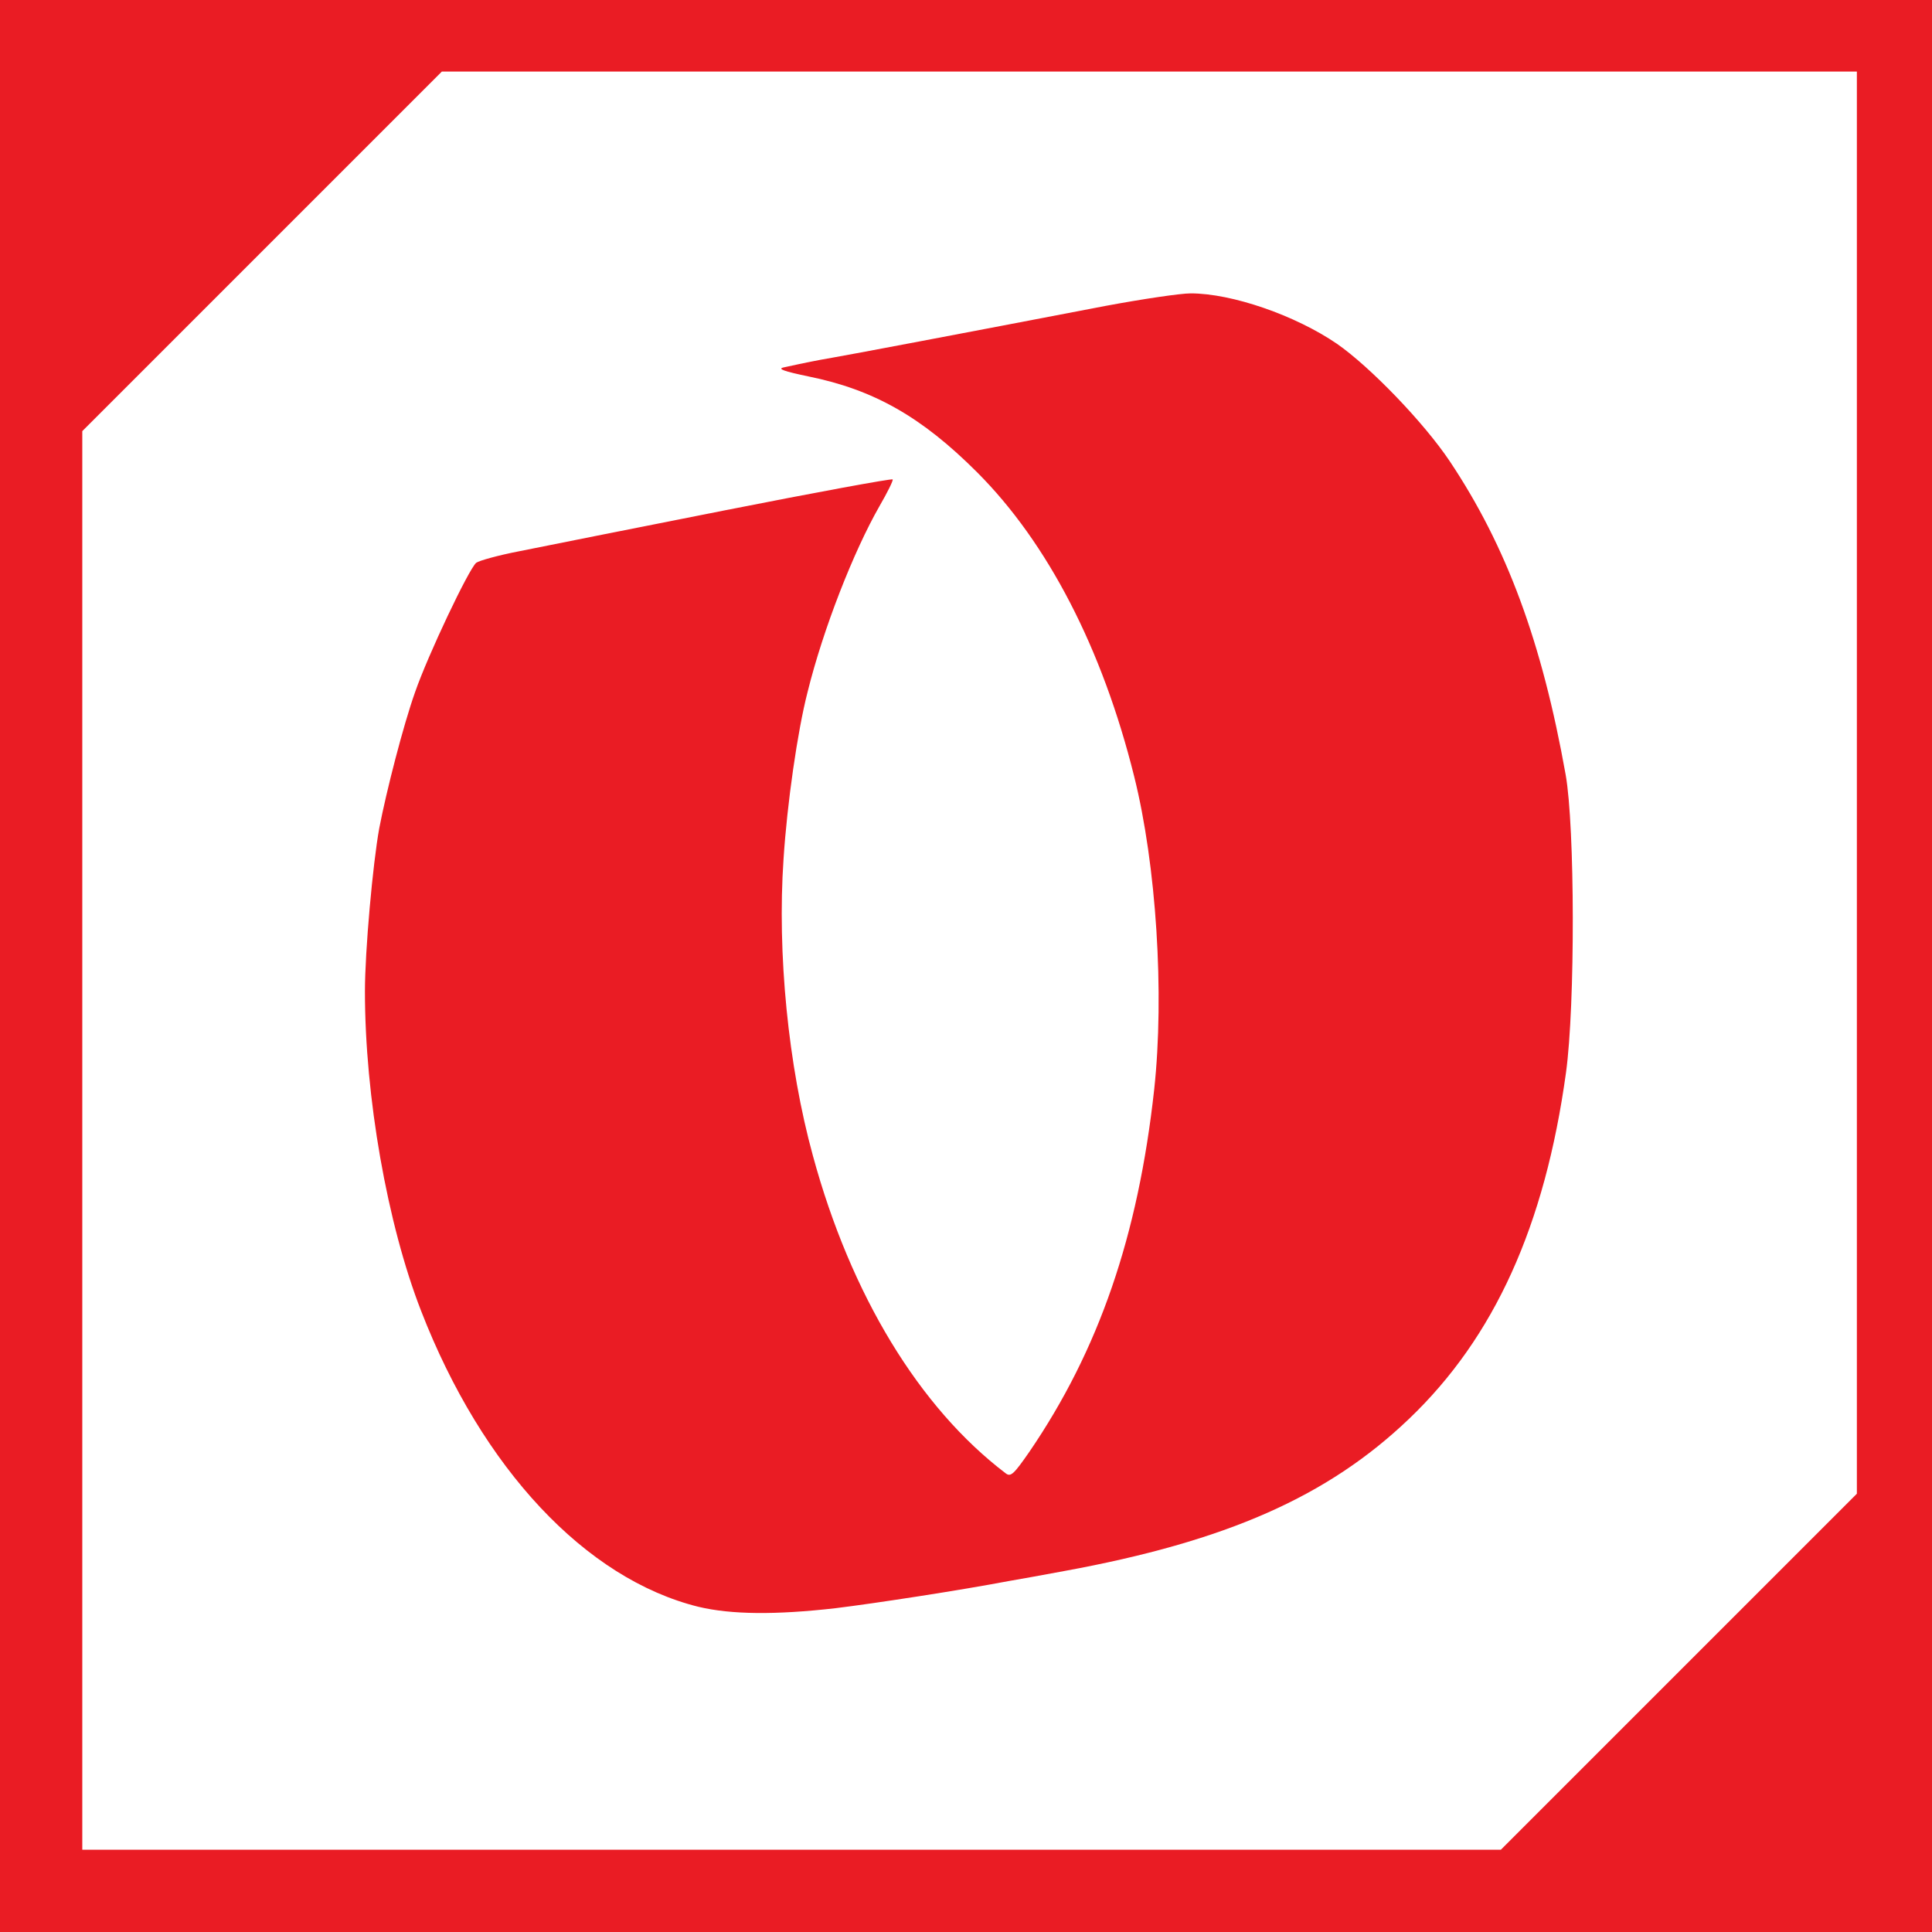
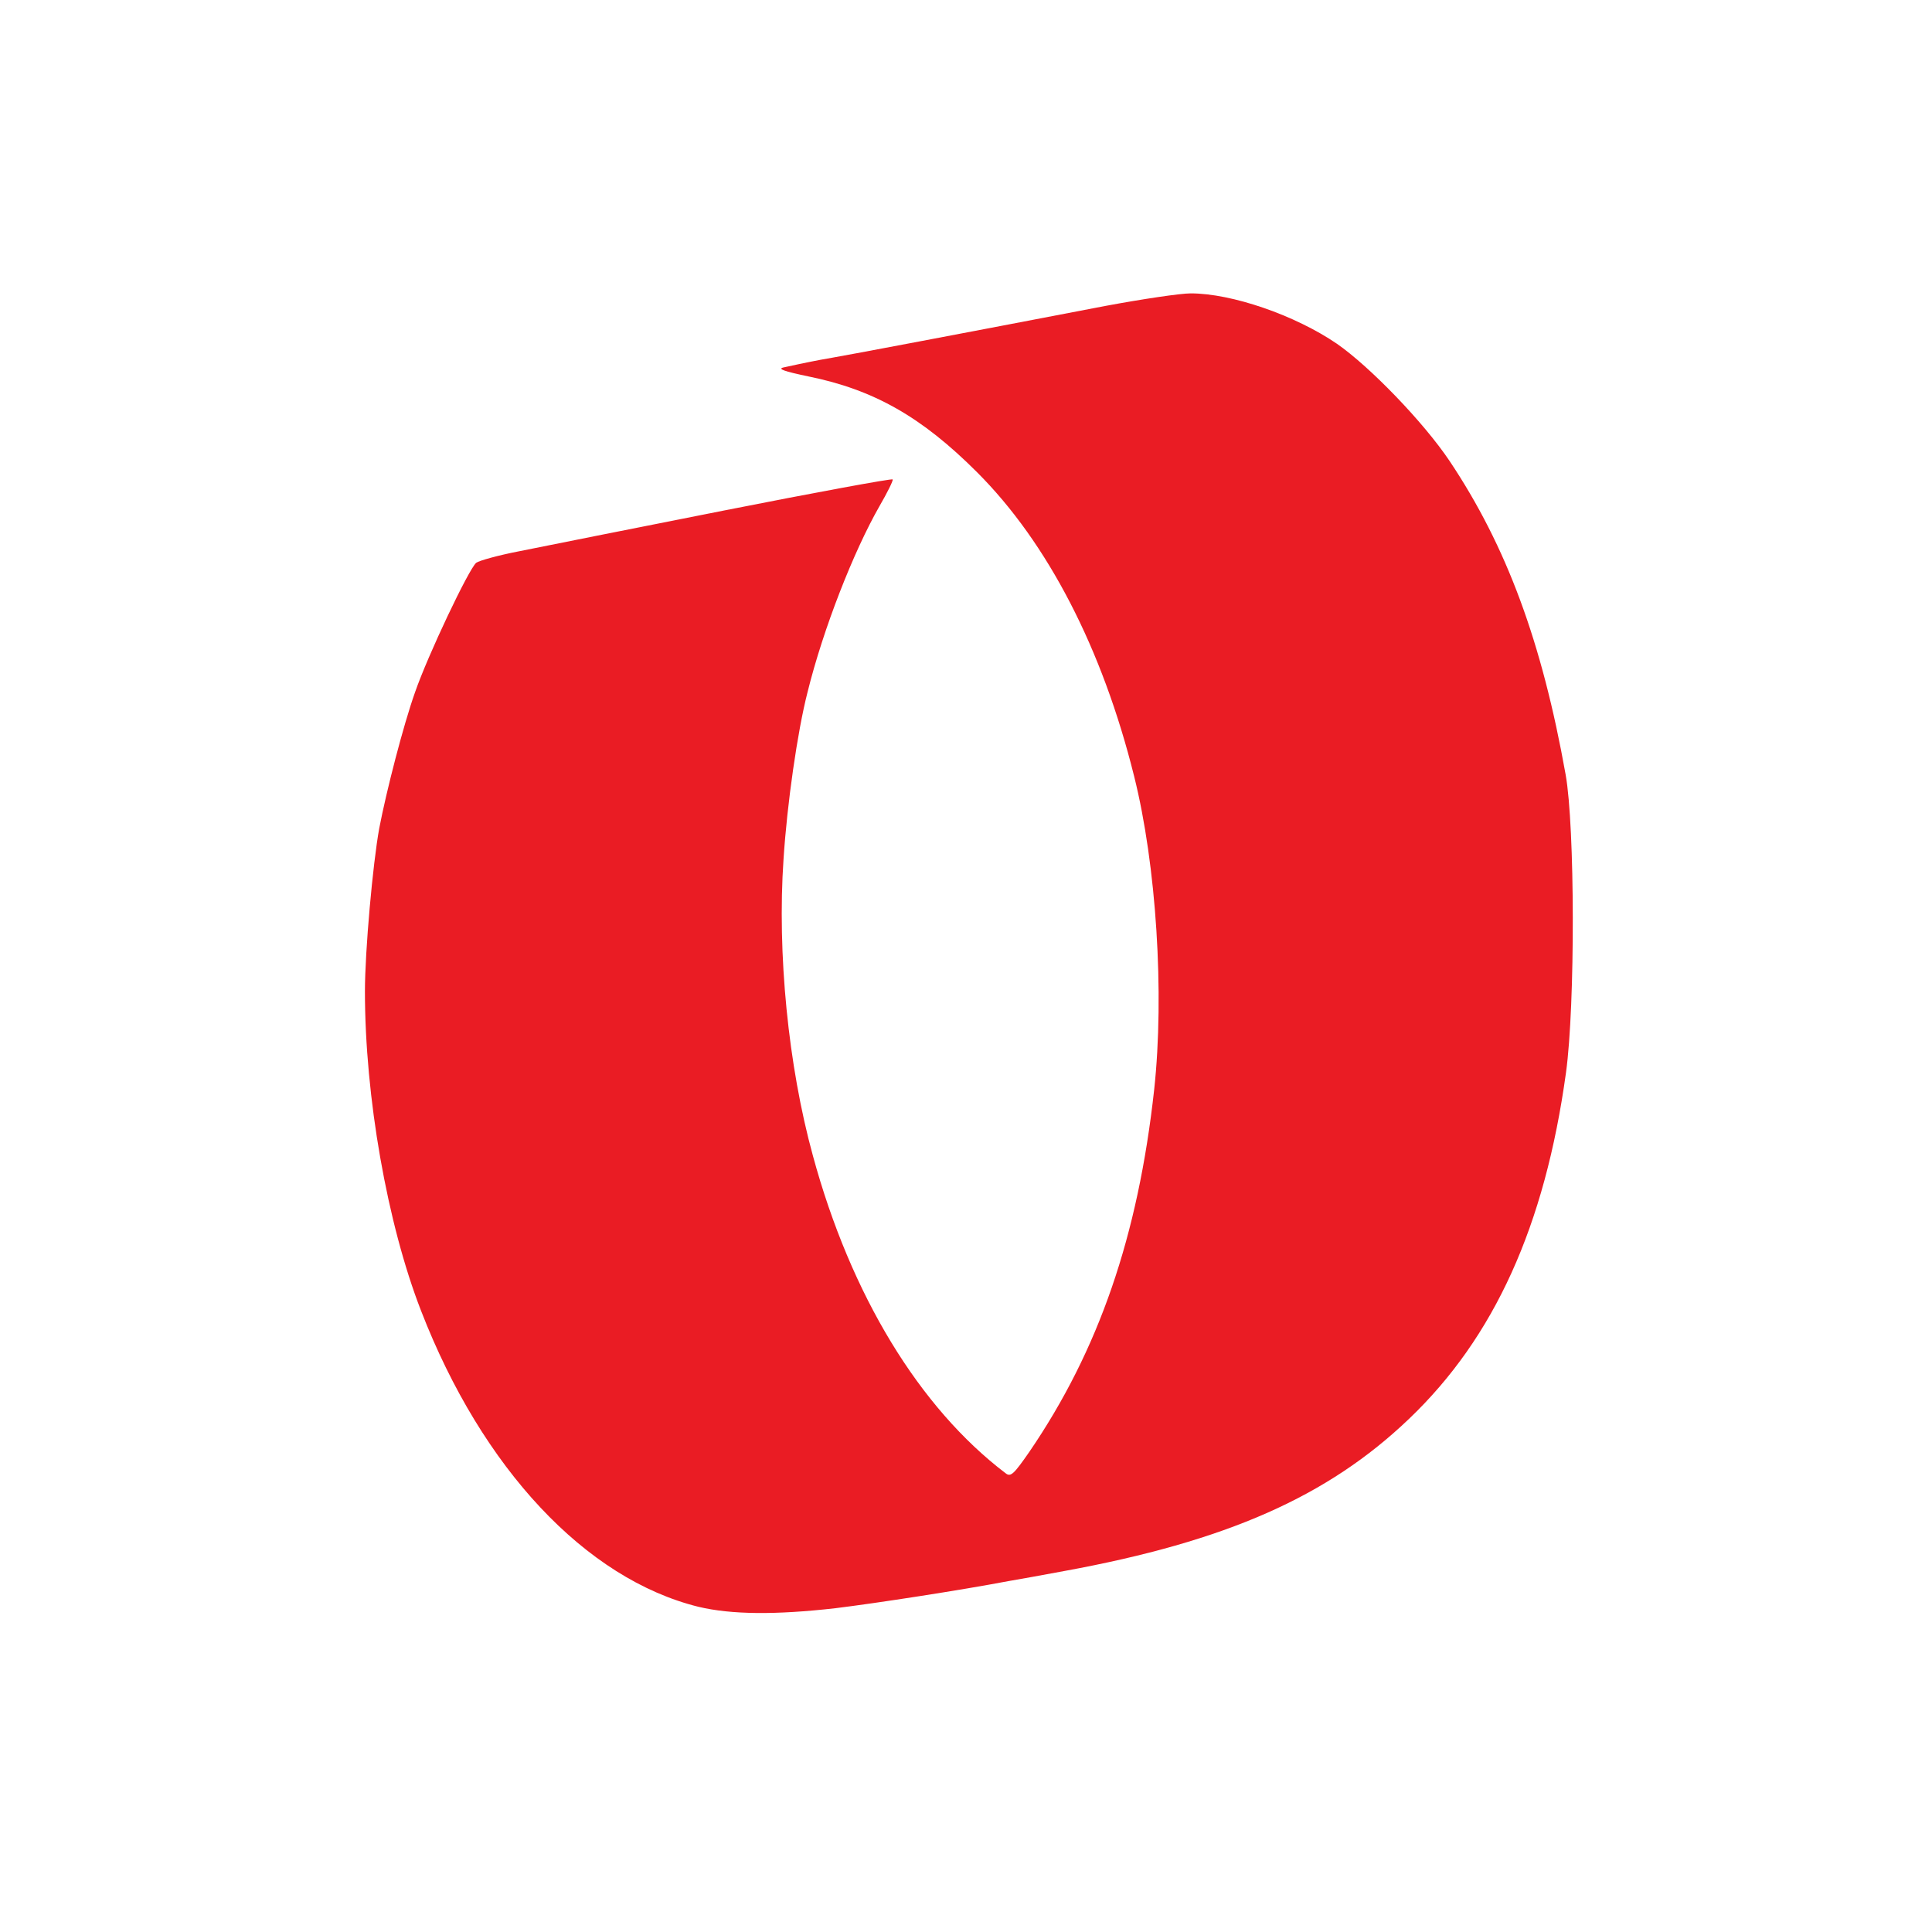
<svg xmlns="http://www.w3.org/2000/svg" version="1.0" width="540" height="540" viewBox="0 0 5400 5400">
  <g fill="#ea1c24">
-     <path d="M0 2700V0h5400v5400H0V2700zm4692 1973l498-498V200H1235L733 702l-503 503v3965h3965l497-497z" />
    <path d="M1952 4491c-315-78-604-386-775-827-95-244-157-599-157-893 0-113 22-357 40-456 20-104 67-287 100-380 36-104 150-344 171-362 8-6 62-21 119-32 58-12 316-63 573-114 258-51 470-90 472-87s-15 37-37 75c-72 126-157 342-201 520-28 109-57 311-67 466-18 263 13 578 82 829 106 390 298 705 539 888 14 11 23 2 66-60 194-284 304-603 349-1013 29-268 6-627-56-875-89-358-242-653-439-850-155-155-289-231-472-268-67-14-87-21-69-25 69-15 89-19 135-27 47-8 359-67 765-145 102-19 209-35 238-35 115 0 292 61 409 141 92 64 242 219 315 328 159 238 258 506 324 876 26 145 27 644 1 833-59 428-200 740-439 968-227 217-510 342-963 425-60 11-130 24-155 28-137 26-371 62-485 76-167 19-291 18-383-4z" />
  </g>
</svg>